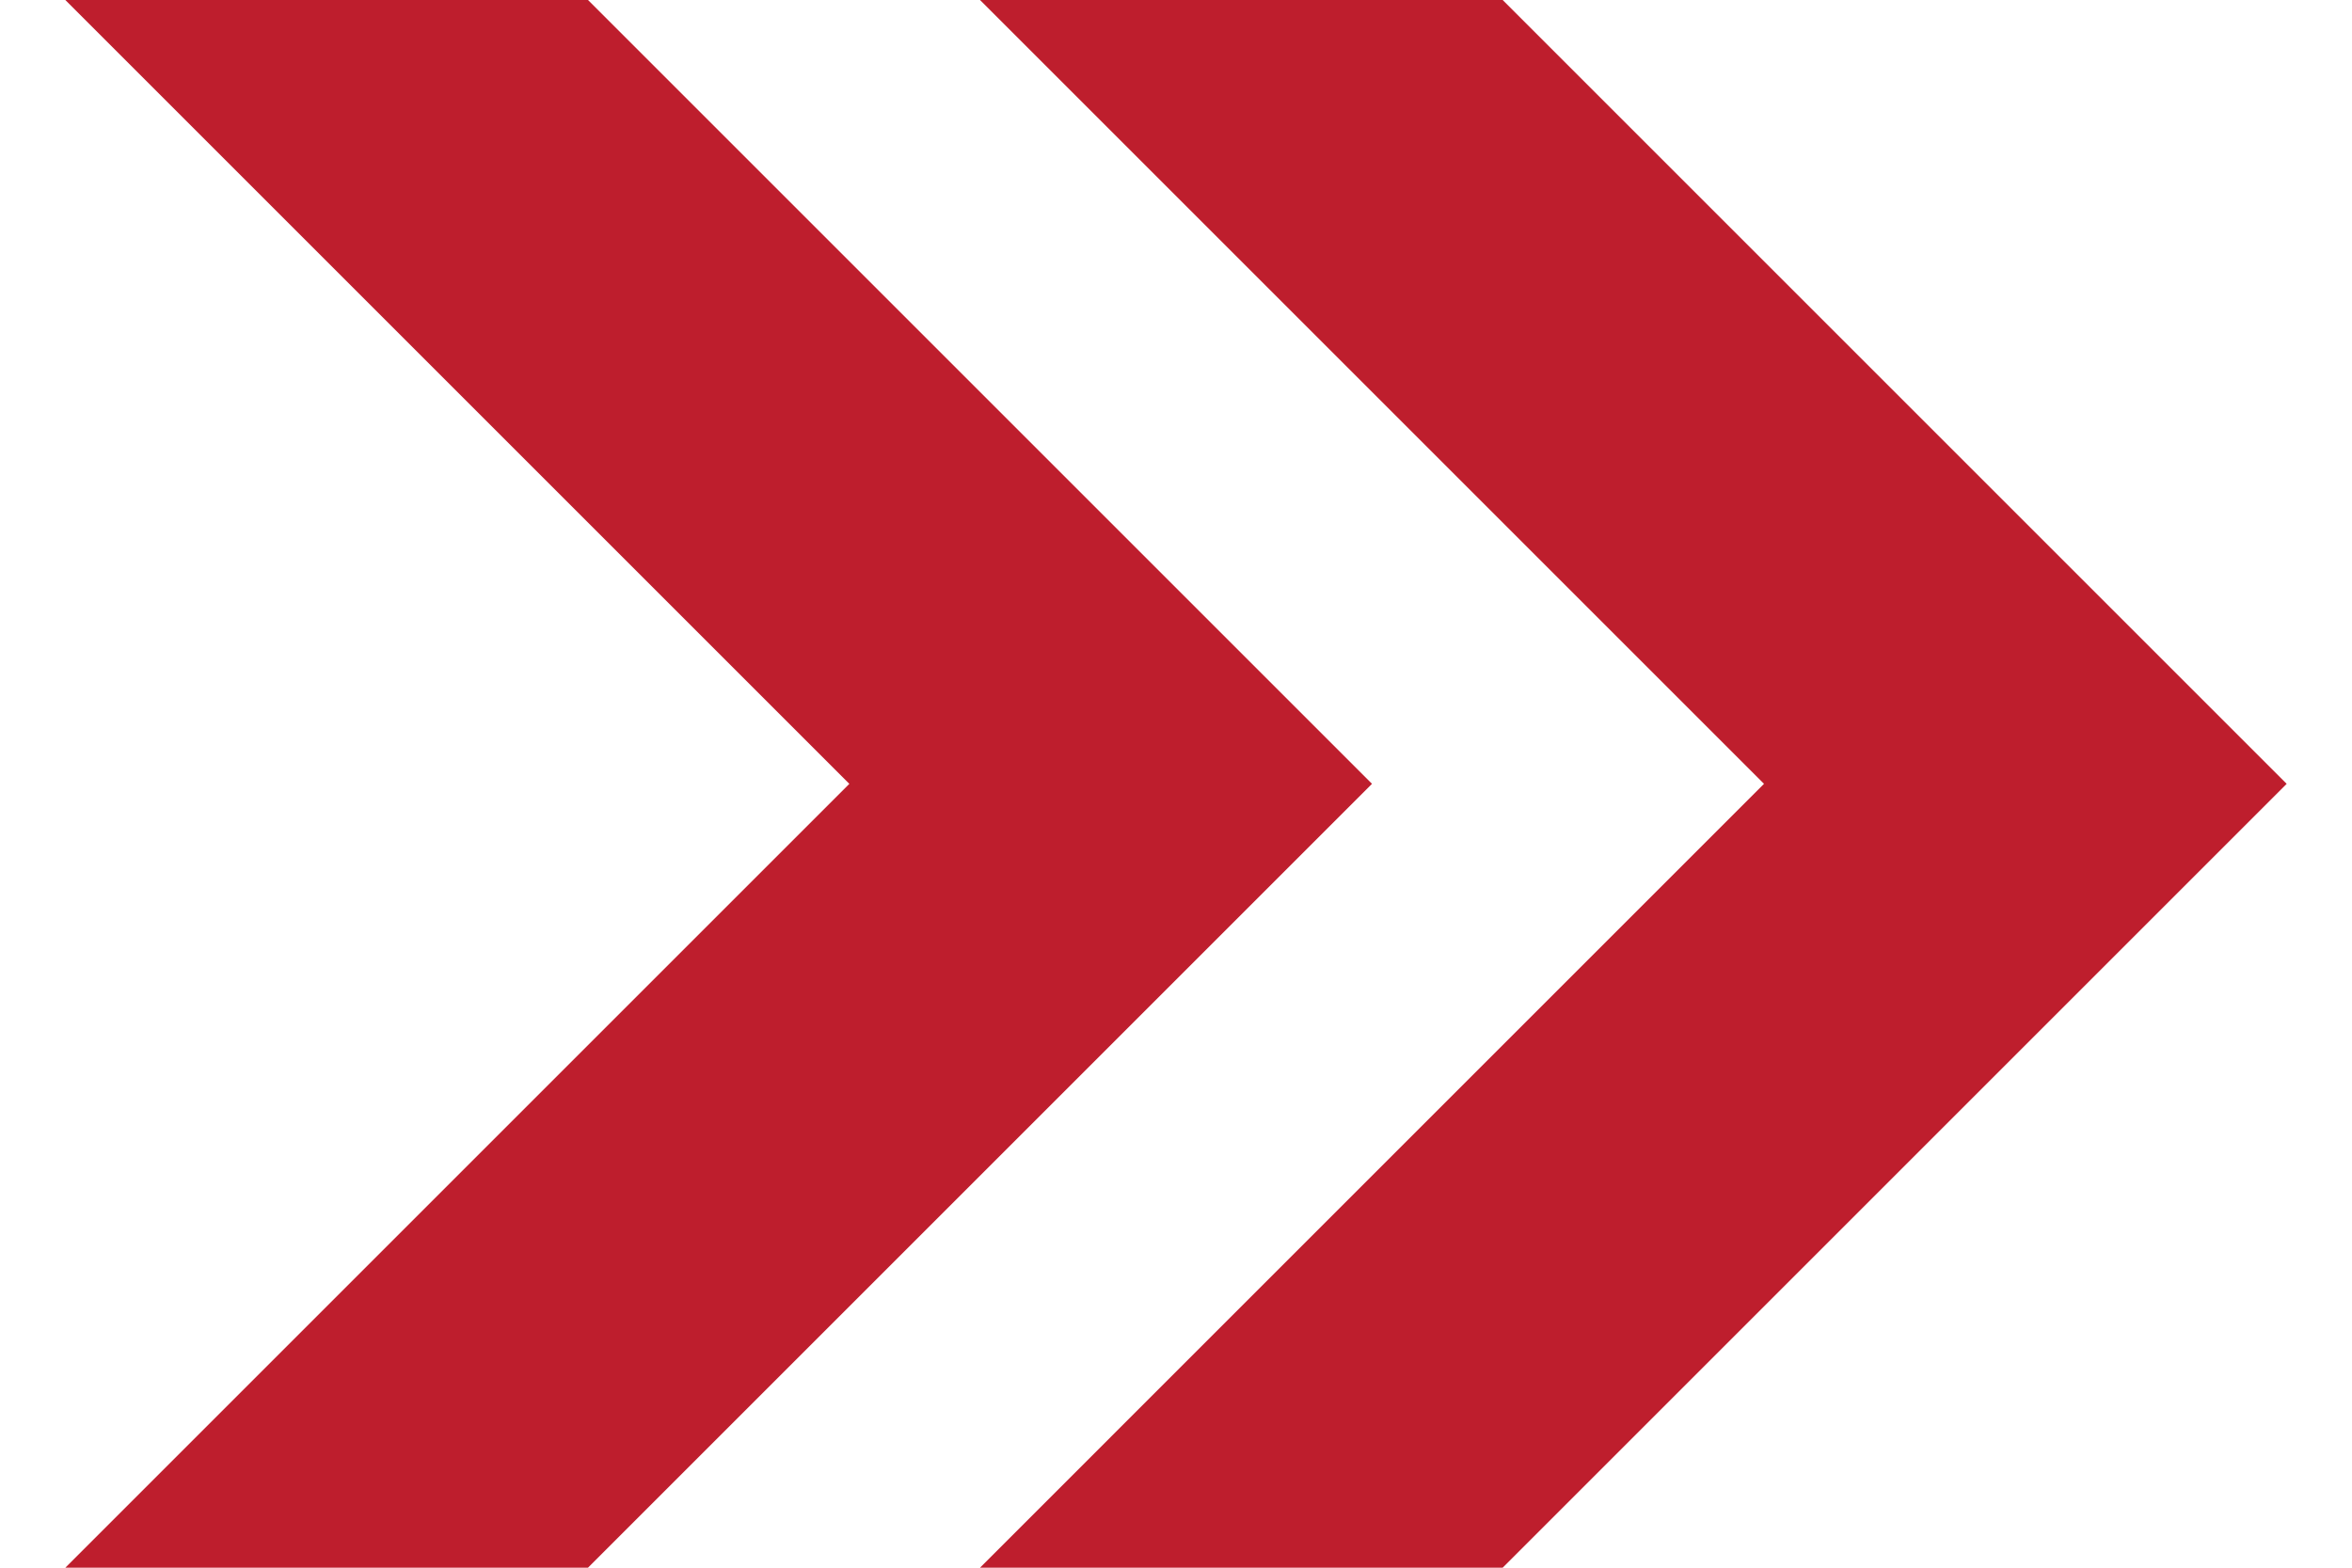
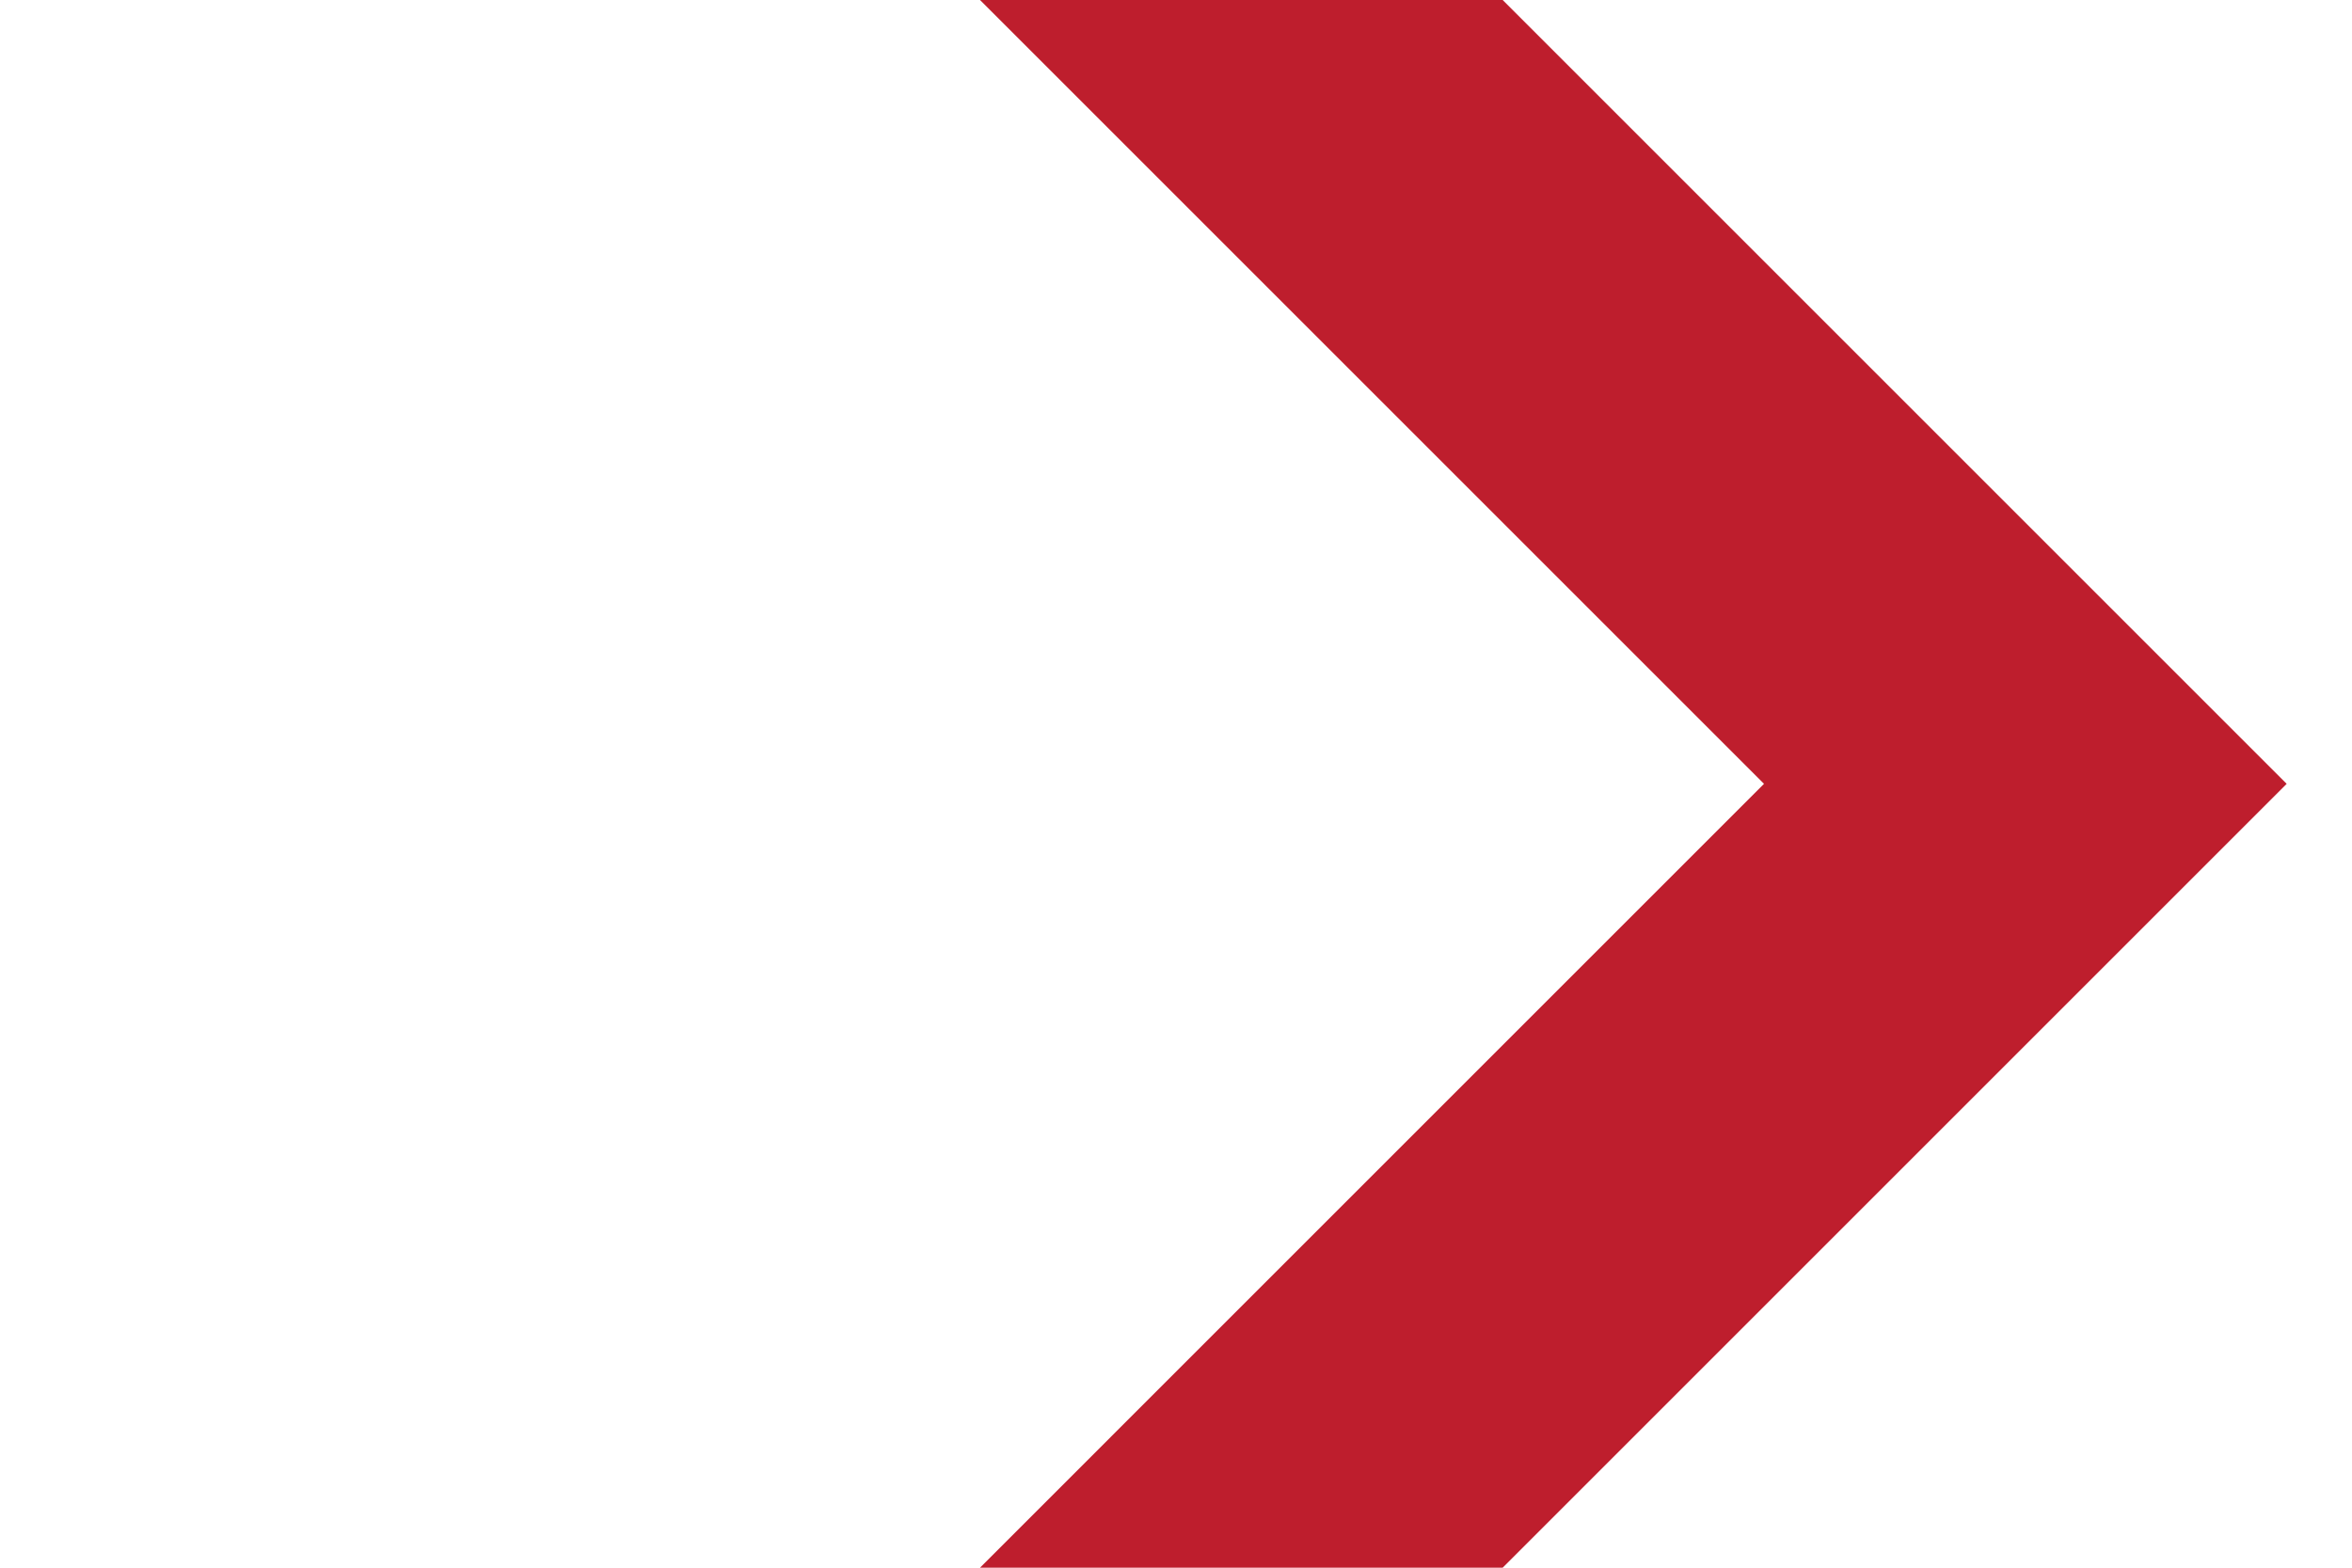
<svg xmlns="http://www.w3.org/2000/svg" width="18" height="12" viewBox="0 0 18 12" fill="none">
-   <path d="M0.5 0L6.5 6L0.5 12H4.5L10.5 6L4.5 0H0.5Z" fill="#BE1E2D" />
  <path d="M7.5 0L13.5 6L7.5 12H11.5L17.5 6L11.5 0H7.5Z" fill="#BE1E2D" />
</svg>